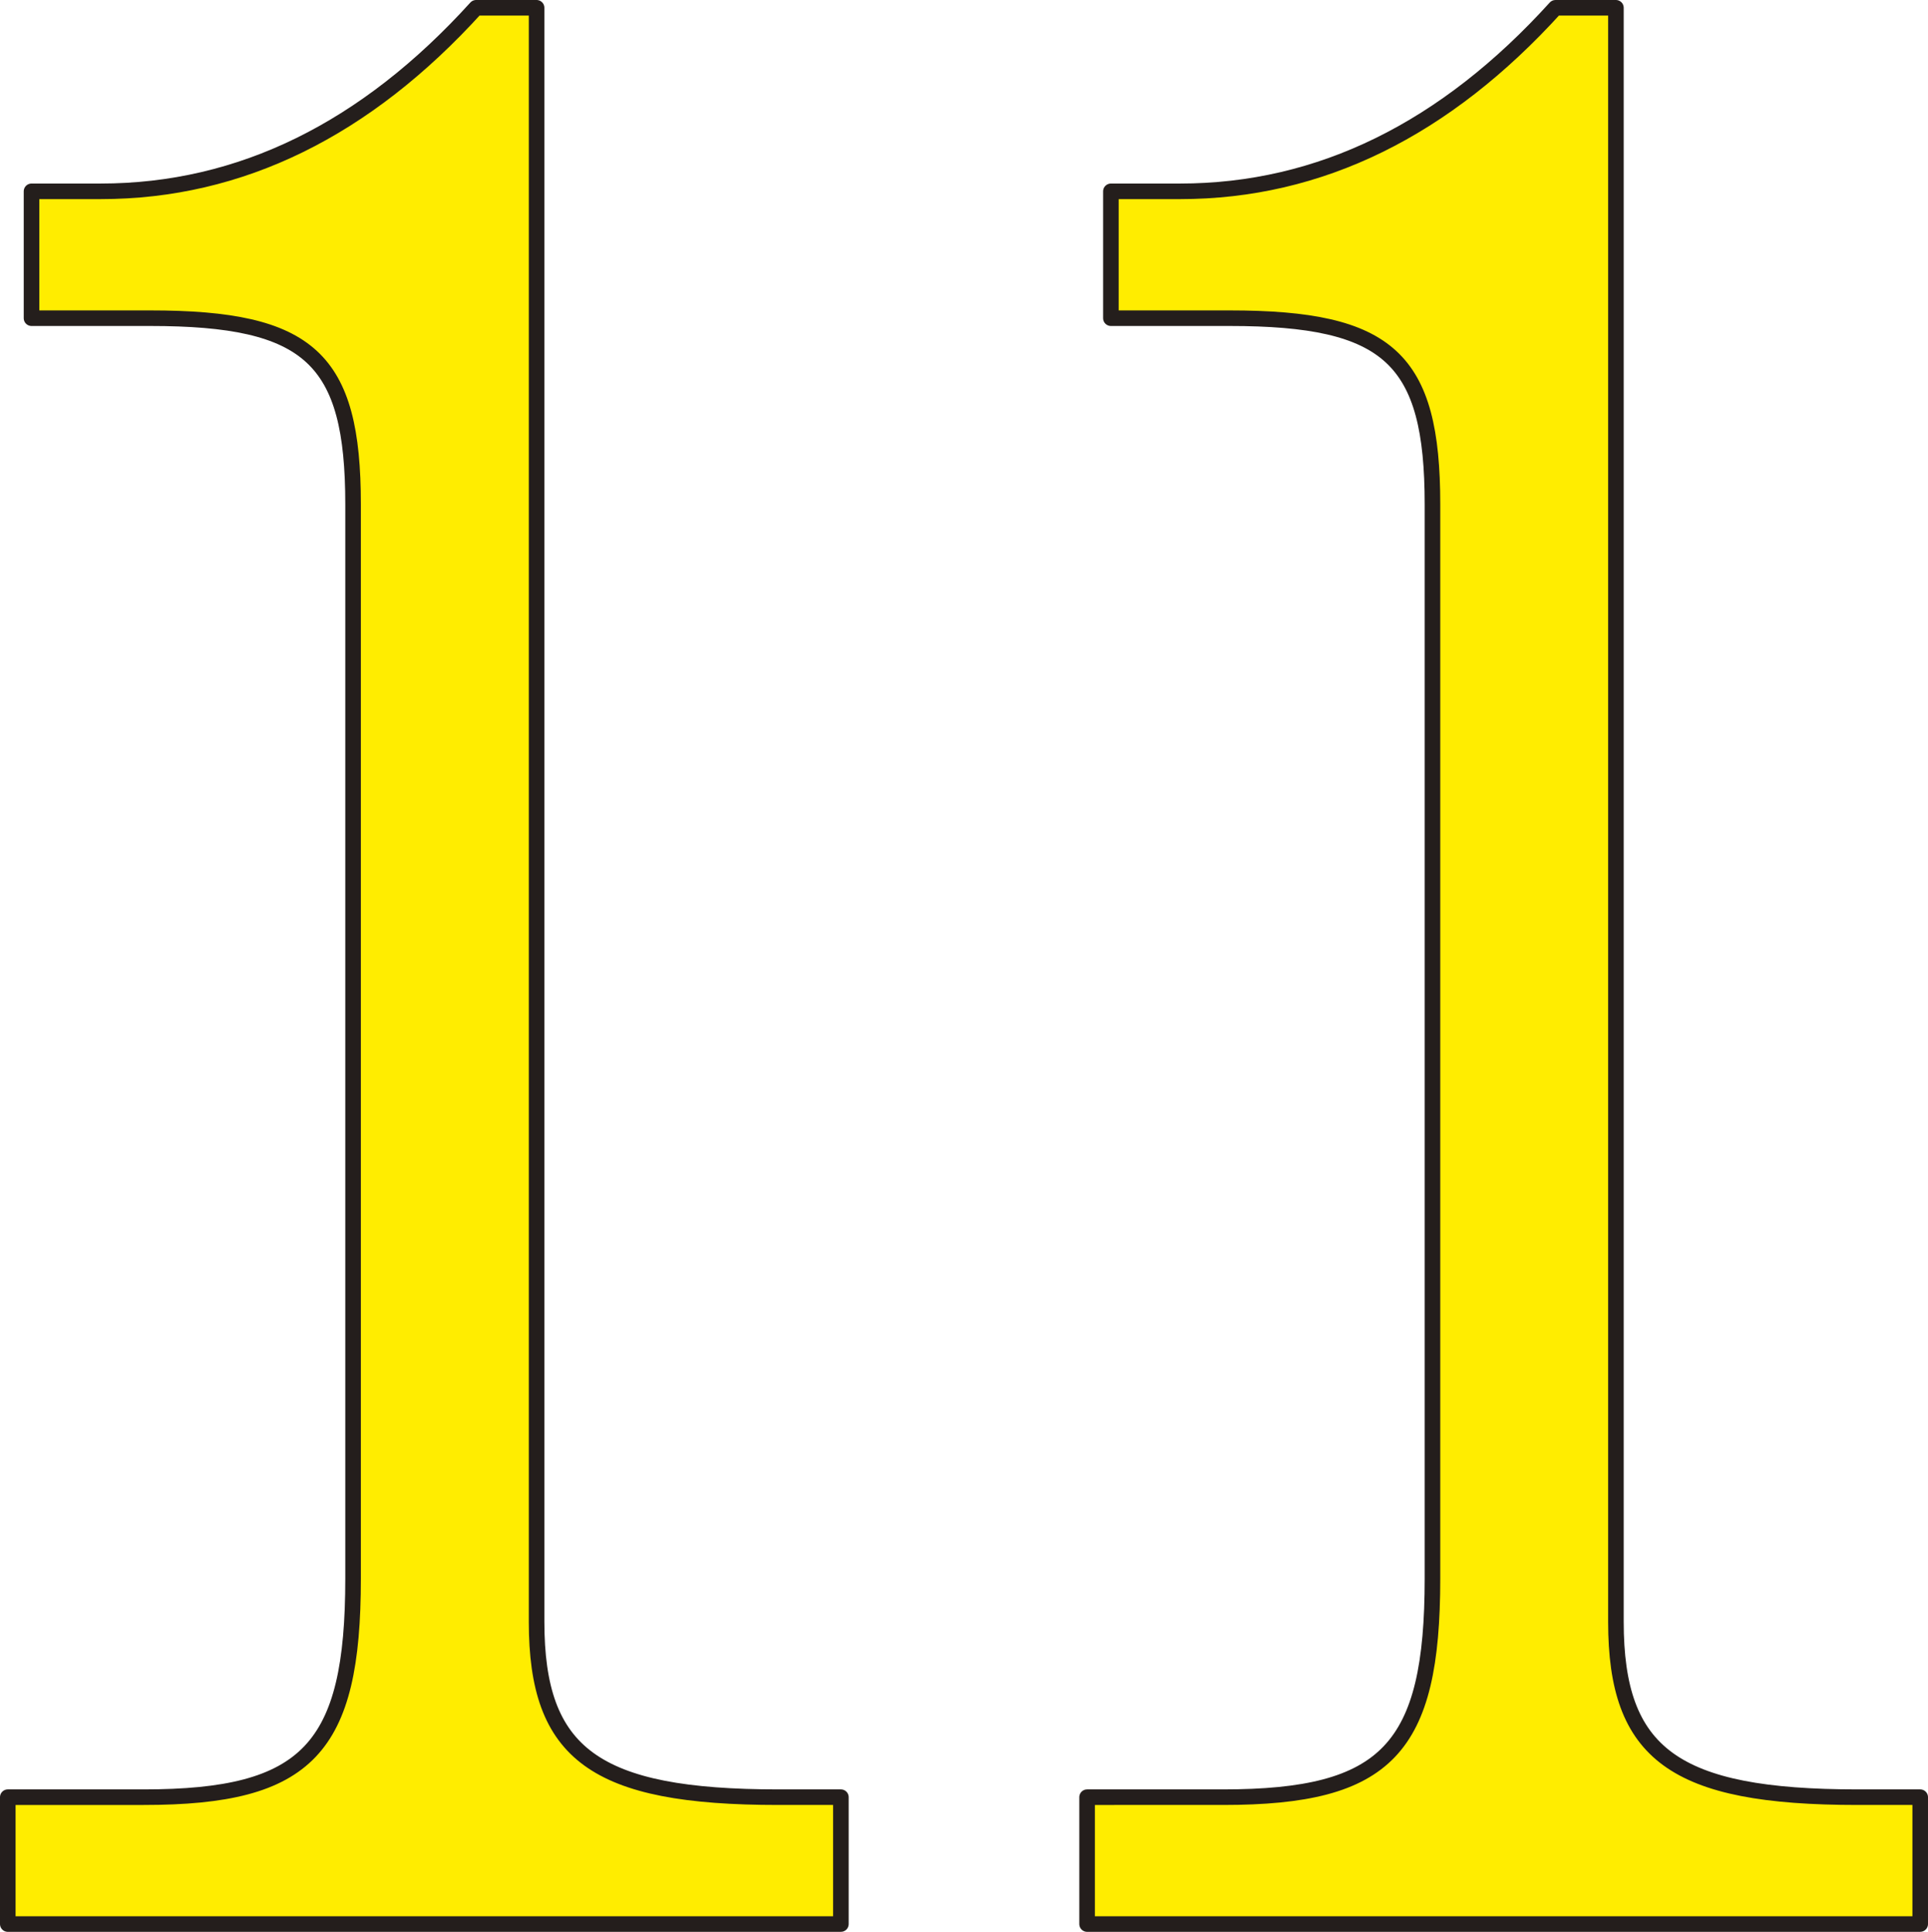
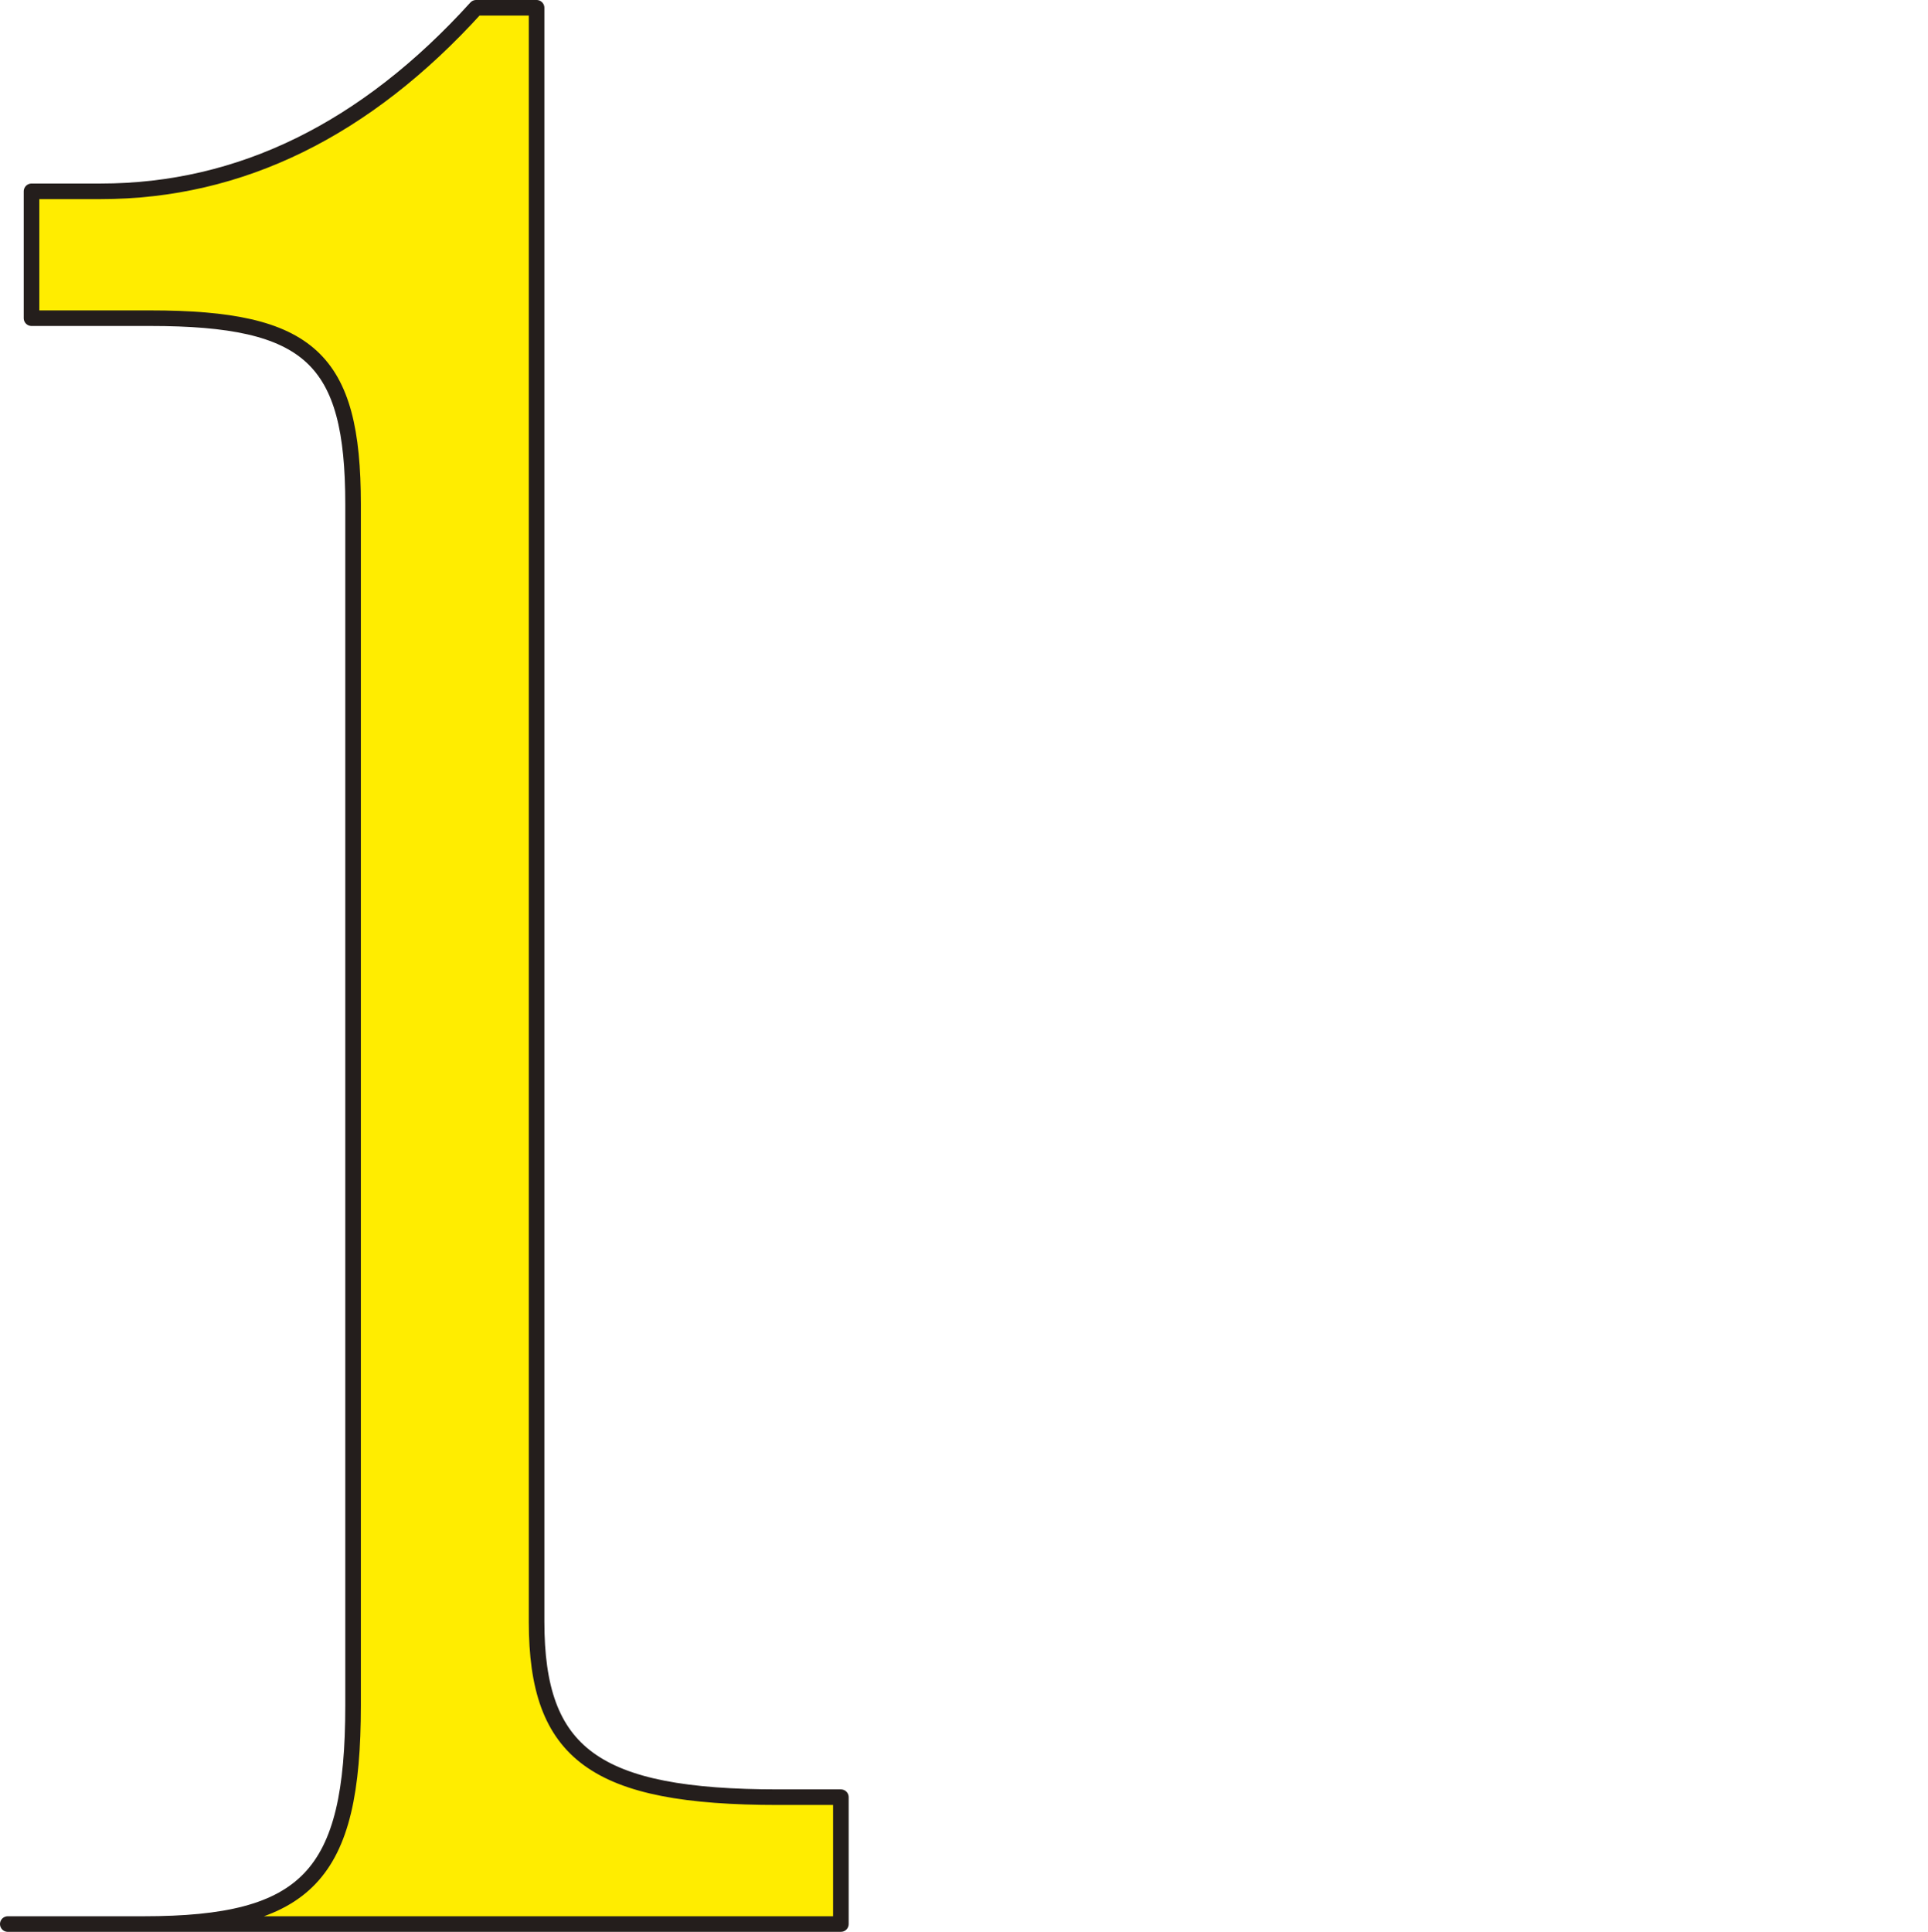
<svg xmlns="http://www.w3.org/2000/svg" viewBox="0 0 123.731 123.967">
  <g id="グループ_216" data-name="グループ 216" transform="translate(0.5 0.5)">
-     <path id="パス_1720" data-name="パス 1720" d="M665.4,491.658v103.57c0,8.487,3.739,11.257,15.508,11.257h4.02v8.141H631.464v-8.141h8.723c10.528,0,13.436-3.12,13.436-14.03V523.522c0-9.347-2.765-11.945-13.02-11.945h-7.616v-8.141h4.431c9,0,17.036-3.987,24.1-11.778Z" transform="translate(-631.464 -491.658)" fill="#ffed00" stroke="#241e1c" stroke-linecap="round" stroke-linejoin="round" stroke-width="1" />
-     <path id="パス_1721" data-name="パス 1721" d="M682.409,491.658v103.57c0,8.487,3.739,11.257,15.508,11.257h4.02v8.141H648.472v-8.141H657.2c10.527,0,13.436-3.12,13.436-14.03V523.522c0-9.347-2.77-11.945-13.02-11.945H650v-8.141h4.431c9,0,17.035-3.987,24.1-11.778Z" transform="translate(-579.206 -491.658)" fill="#ffed00" stroke="#241e1c" stroke-linecap="round" stroke-linejoin="round" stroke-width="1" />
+     <path id="パス_1720" data-name="パス 1720" d="M665.4,491.658v103.57c0,8.487,3.739,11.257,15.508,11.257h4.02v8.141H631.464h8.723c10.528,0,13.436-3.12,13.436-14.03V523.522c0-9.347-2.765-11.945-13.02-11.945h-7.616v-8.141h4.431c9,0,17.036-3.987,24.1-11.778Z" transform="translate(-631.464 -491.658)" fill="#ffed00" stroke="#241e1c" stroke-linecap="round" stroke-linejoin="round" stroke-width="1" />
  </g>
</svg>